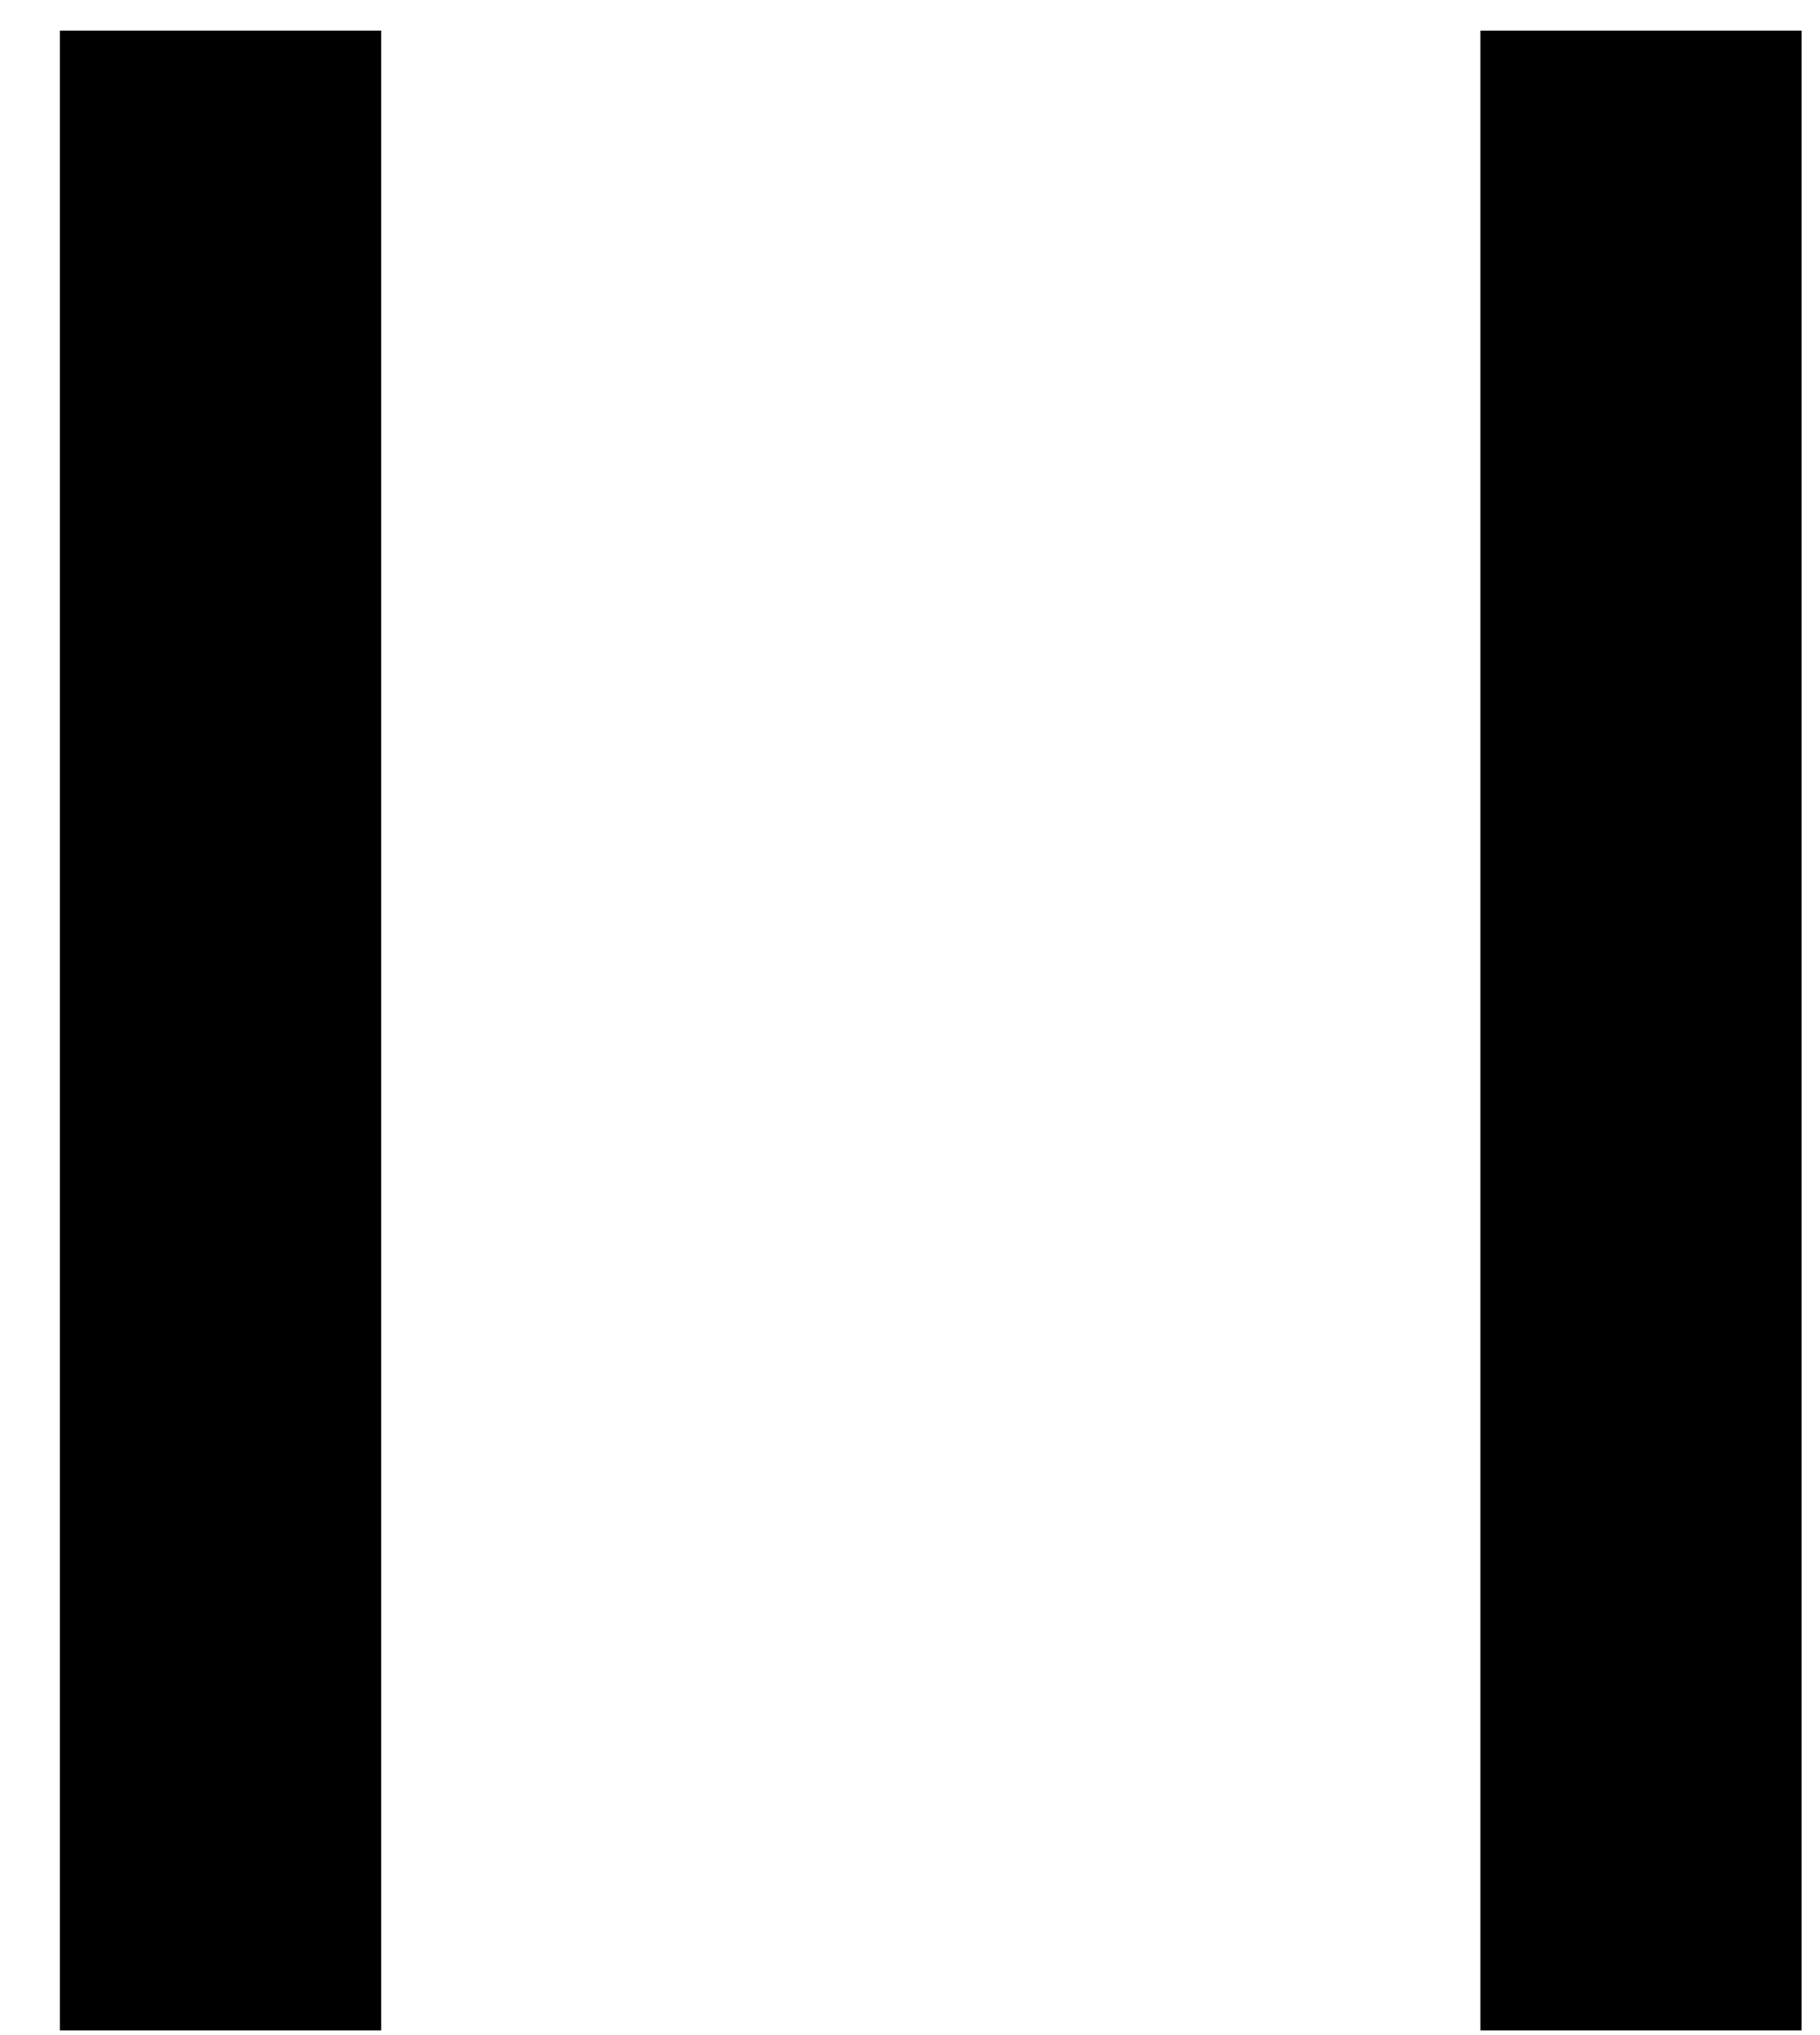
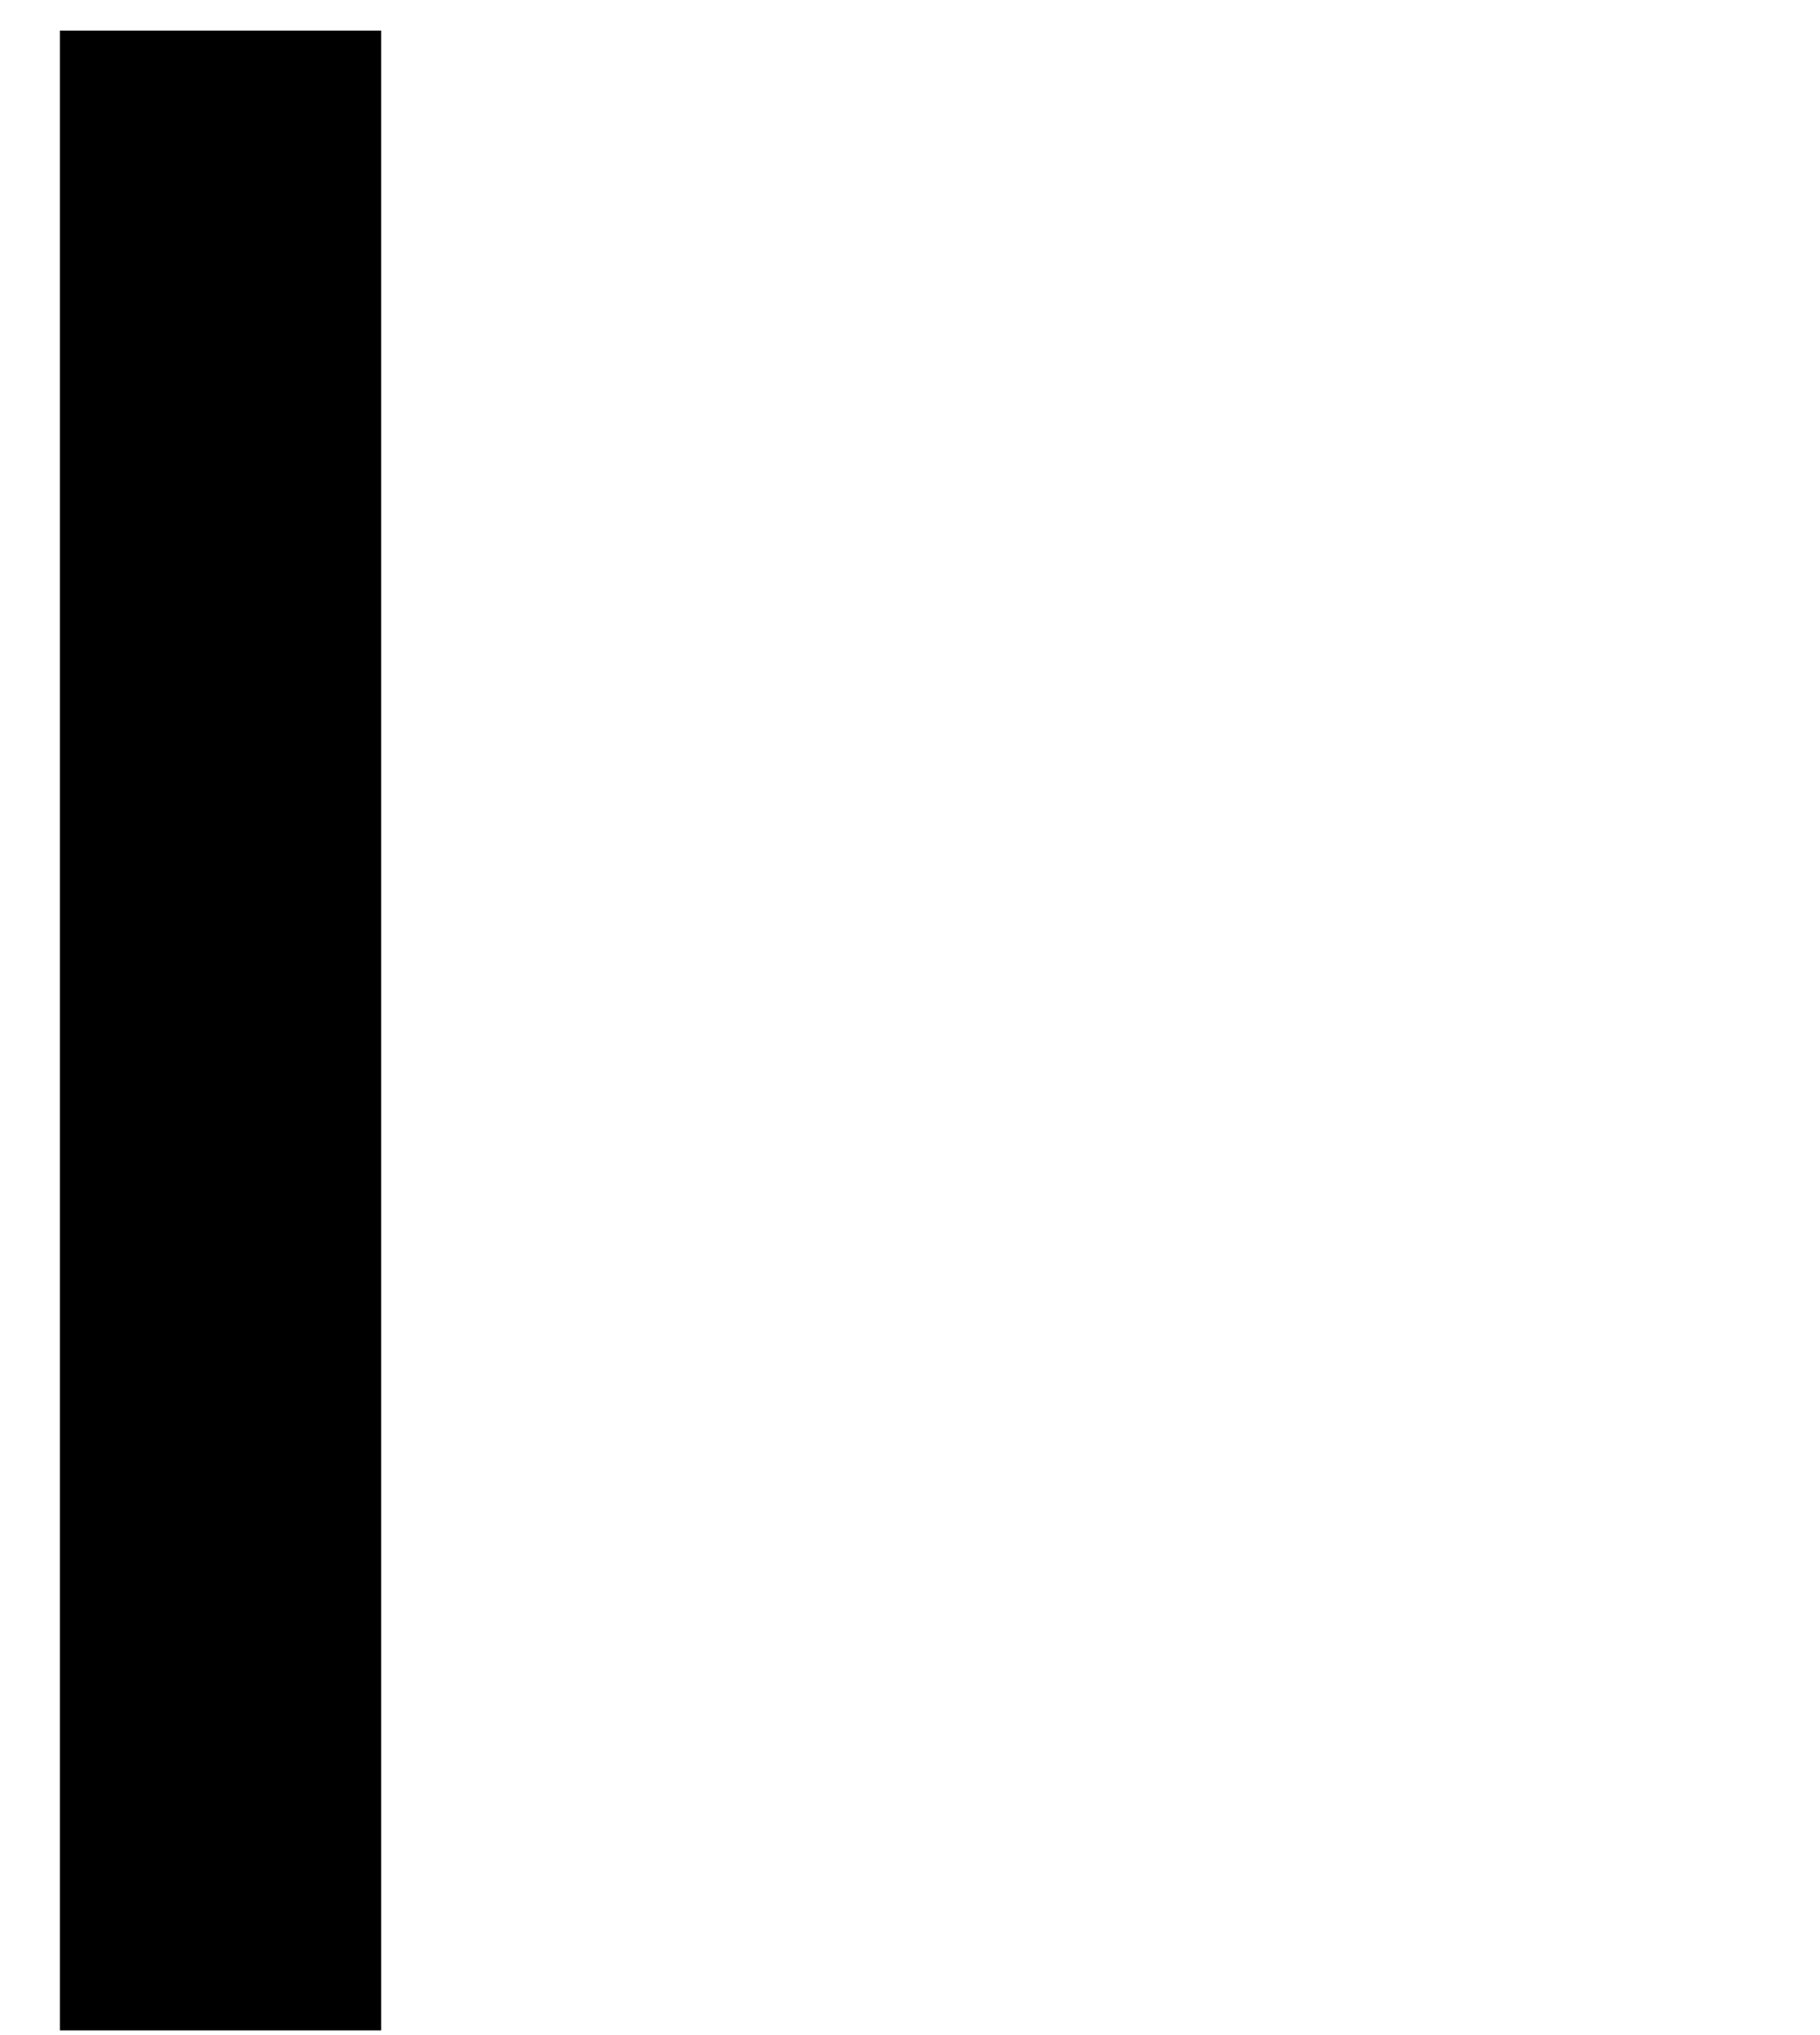
<svg xmlns="http://www.w3.org/2000/svg" width="17" height="19" viewBox="0 0 17 19" fill="none">
  <line x1="2.06" y1="0.286" x2="2.06" y2="18.956" stroke="black" stroke-width="3" />
-   <line x1="15.328" y1="0.286" x2="15.328" y2="18.956" stroke="black" stroke-width="3" />
</svg>